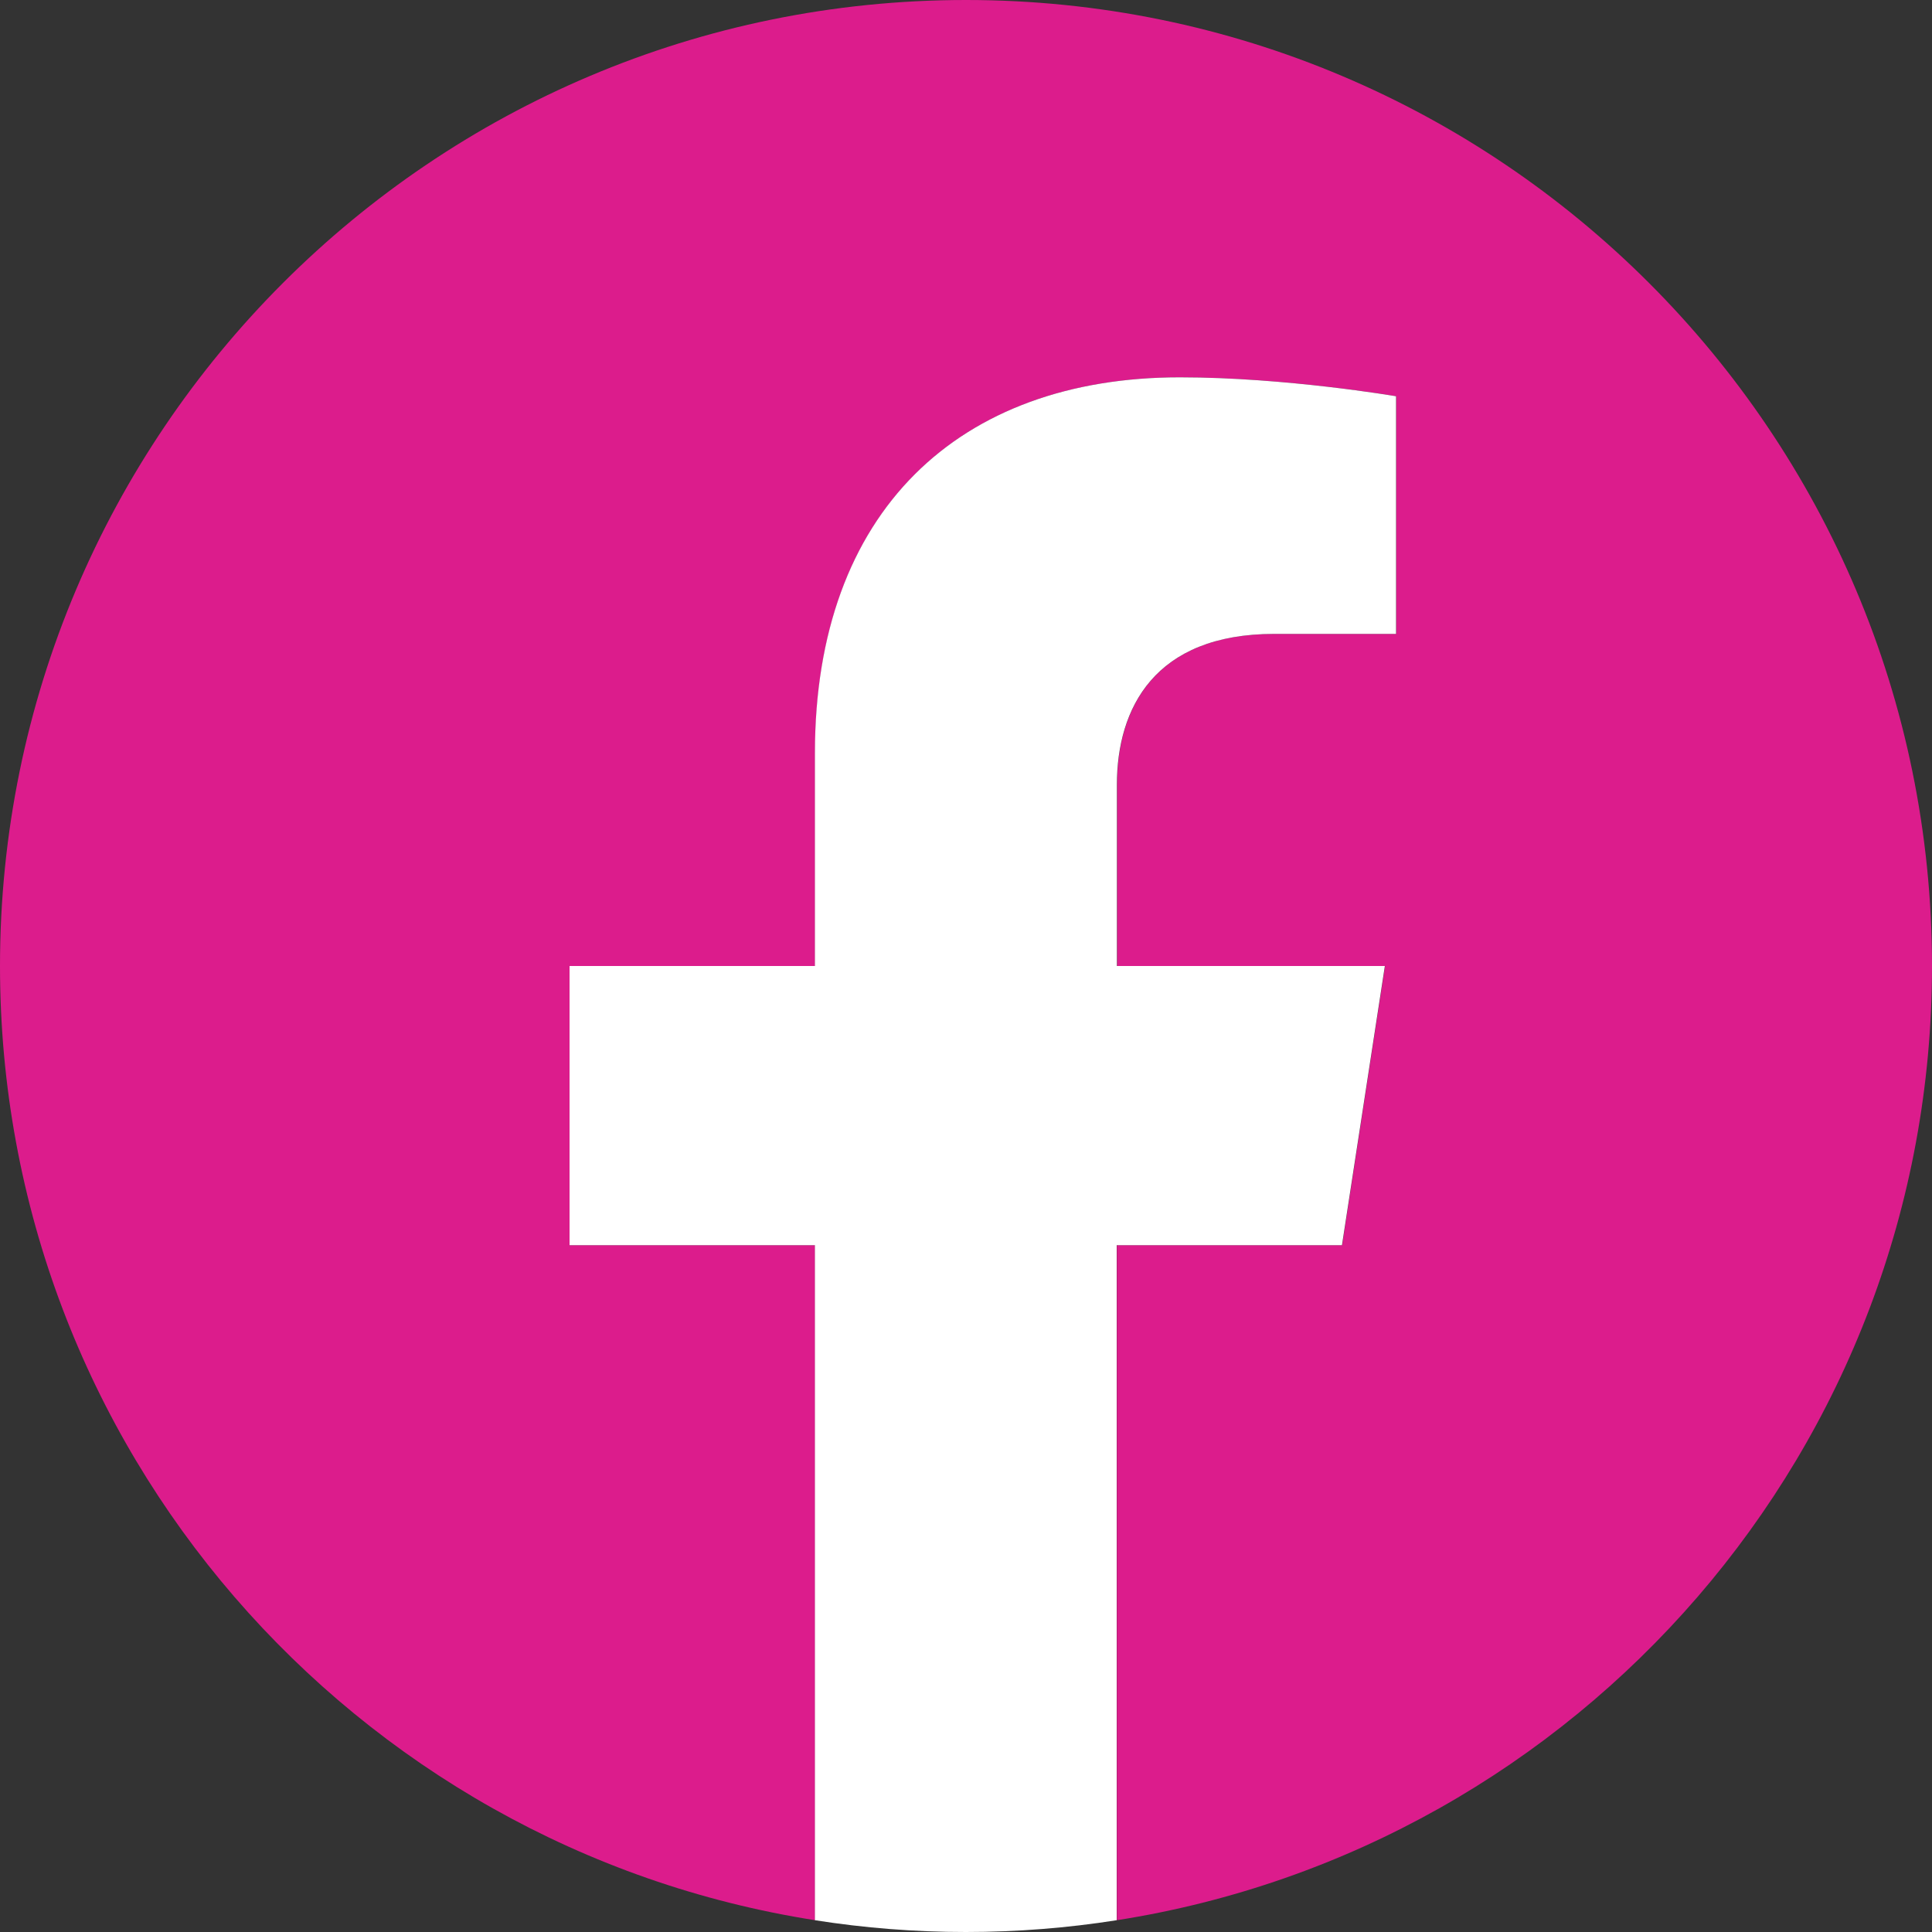
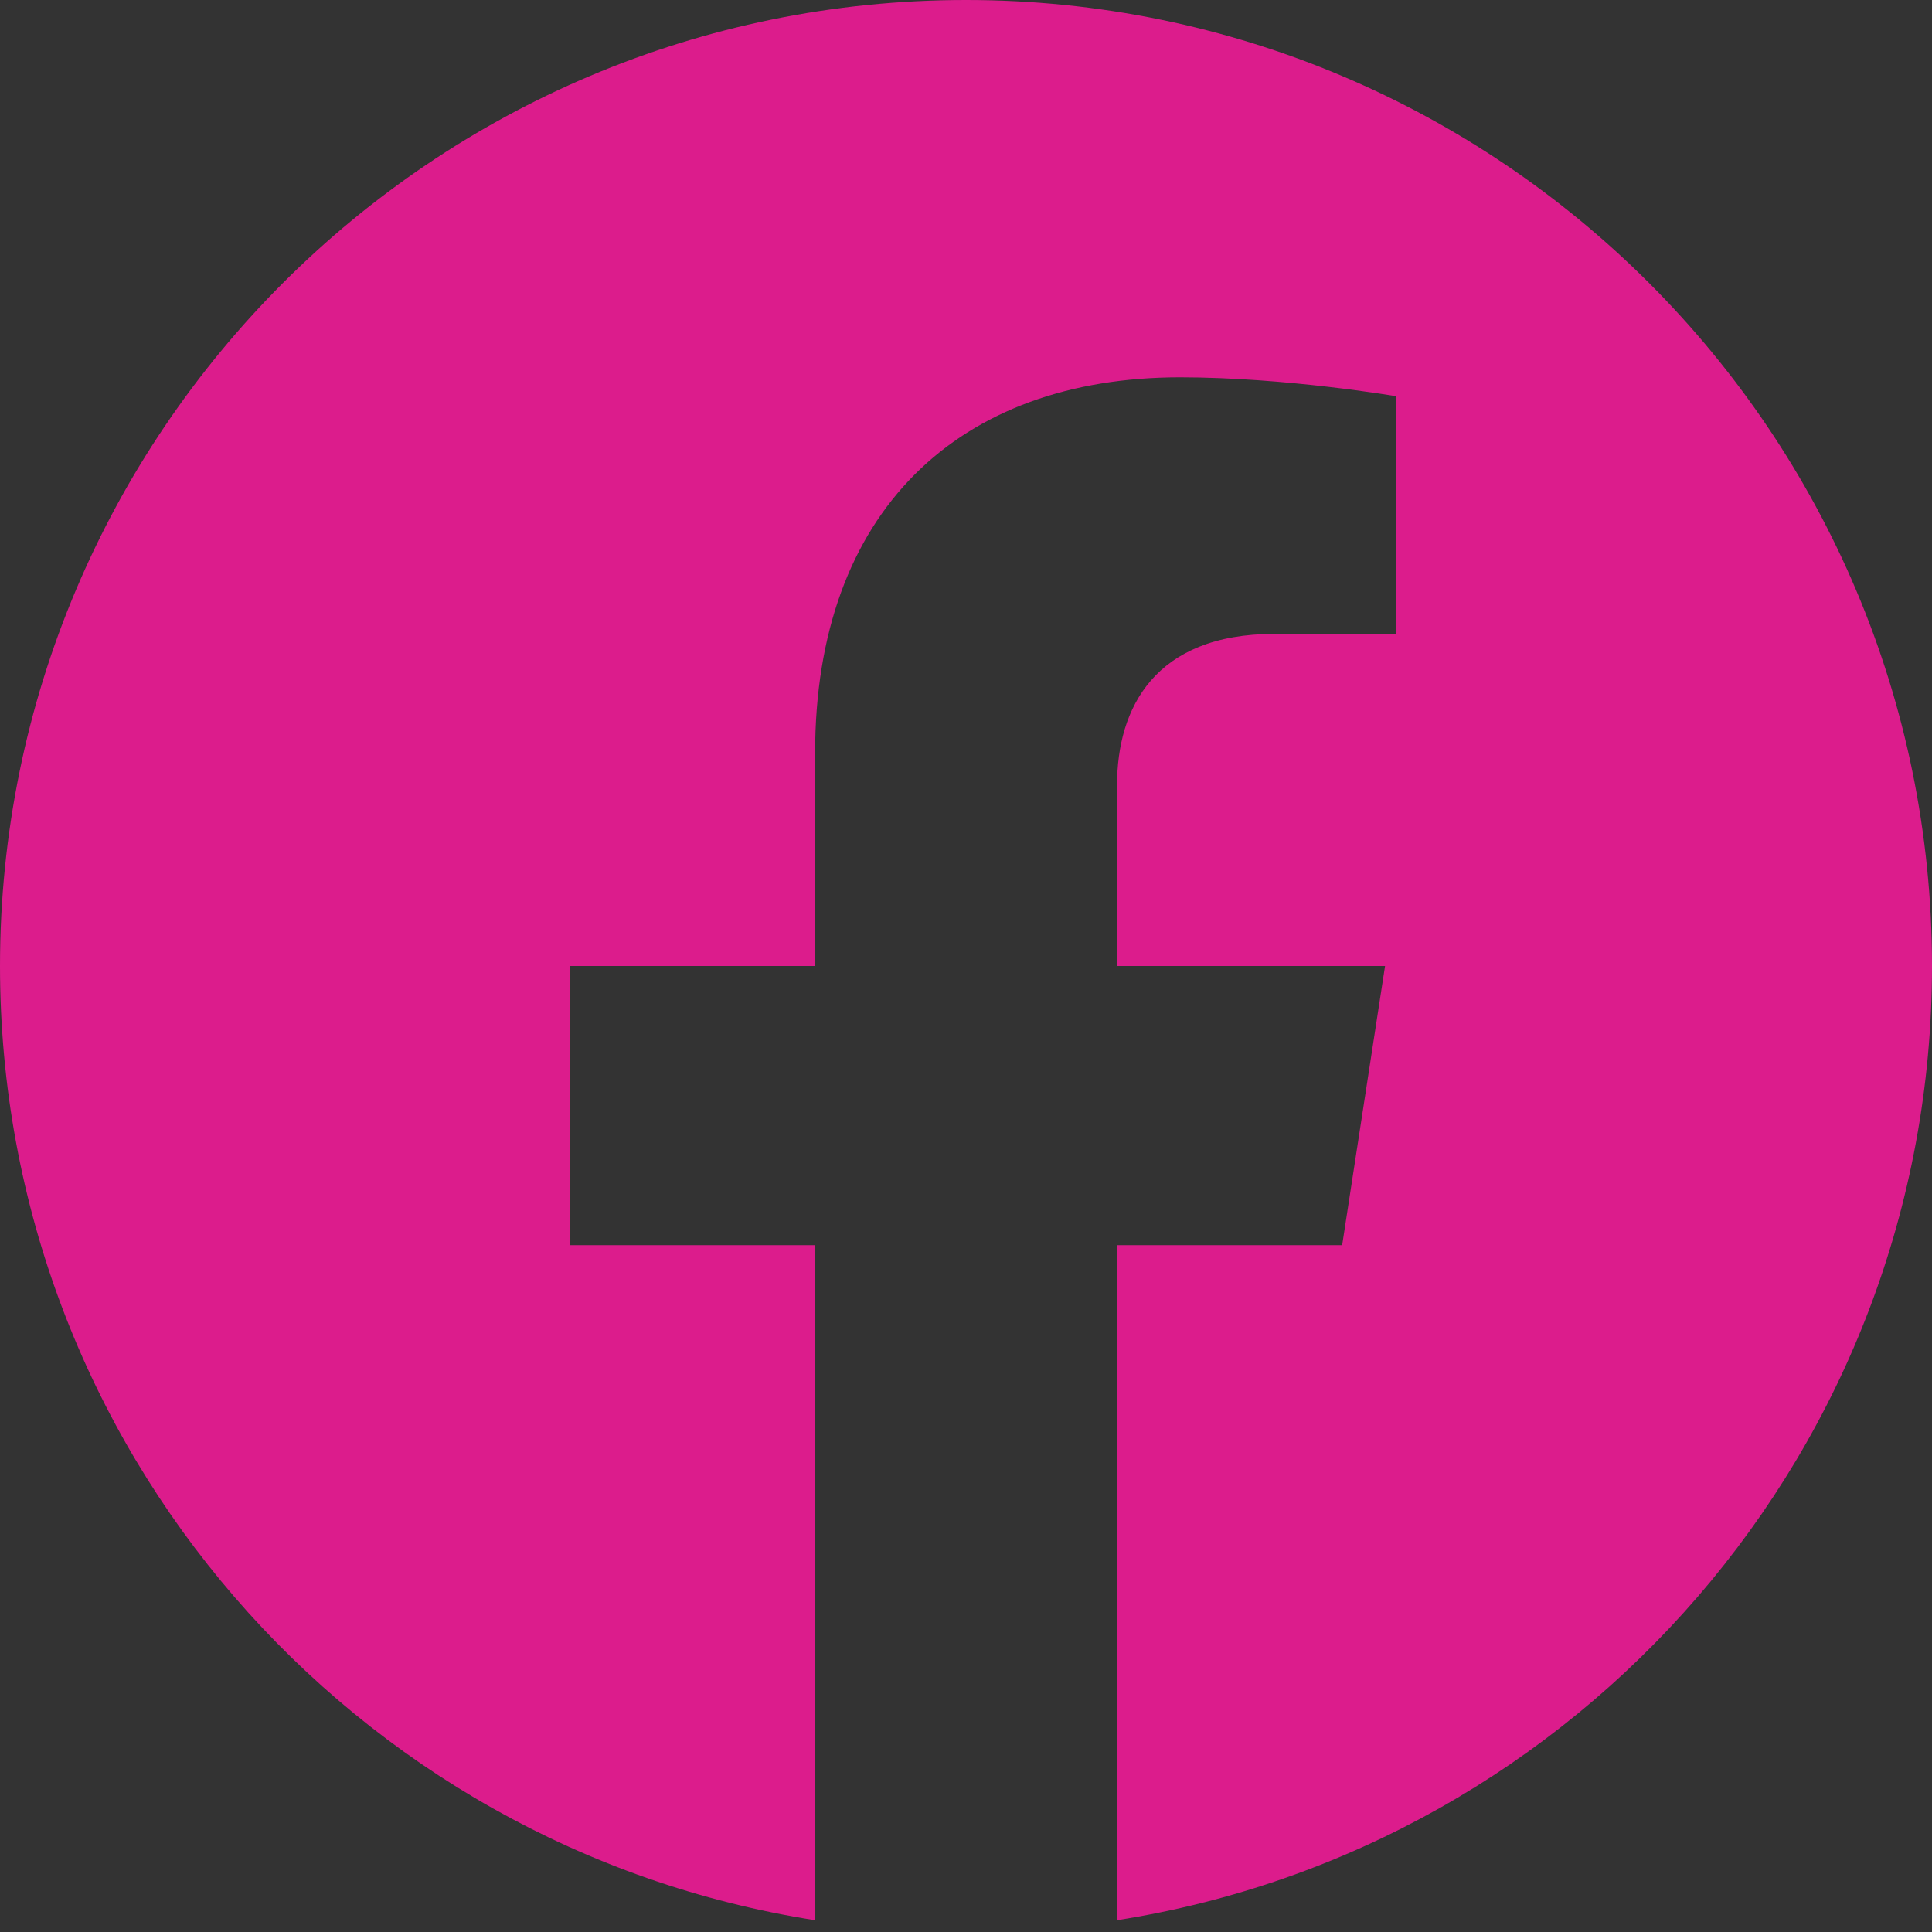
<svg xmlns="http://www.w3.org/2000/svg" version="1.1" id="Capa_1" x="0px" y="0px" viewBox="0 0 100 100" style="enable-background:new 0 0 100 100;" xml:space="preserve">
  <rect x="0" y="0" width="100" height="100" fill="#333333" stroke="none" />
  <style type="text/css">
	.st0{fill:#FFFFFF;}
	.st1{fill:#231F20;}
	.st2{fill-rule:evenodd;clip-rule:evenodd;fill:#F48120;}
	.st3{fill-rule:evenodd;clip-rule:evenodd;fill:#1FB4E9;}
	.st4{fill-rule:evenodd;clip-rule:evenodd;fill:#DC1C8C;}
	.st5{fill:#1FB4E9;}
	.st6{fill:#DC1C8C;}
	.st7{fill:#FBB036;}
	.st8{fill:#ABD050;}
	.st9{fill:#169084;}
	.st10{fill:#F2736E;}
</style>
  <g>
    <path class="st6" d="M100,50c0-27.61-22.39-50-50-50S0,22.39,0,50c0,24.96,18.28,45.64,42.19,49.39V64.45h-12.7V50h12.7V38.98   c0-12.53,7.46-19.45,18.89-19.45c5.47,0,11.19,0.98,11.19,0.98v12.3h-6.3c-6.21,0-8.15,3.85-8.15,7.81V50h13.87l-2.22,14.45H57.81   v34.94C81.72,95.64,100,74.96,100,50z" />
-     <path class="st0" d="M69.46,64.45L71.68,50H57.81v-9.38c0-3.95,1.94-7.81,8.15-7.81h6.3v-12.3c0,0-5.72-0.98-11.19-0.98   c-11.42,0-18.89,6.92-18.89,19.45V50h-12.7v14.45h12.7v34.94c2.55,0.4,5.15,0.61,7.81,0.61s5.27-0.21,7.81-0.61V64.45H69.46z" />
  </g>
</svg>